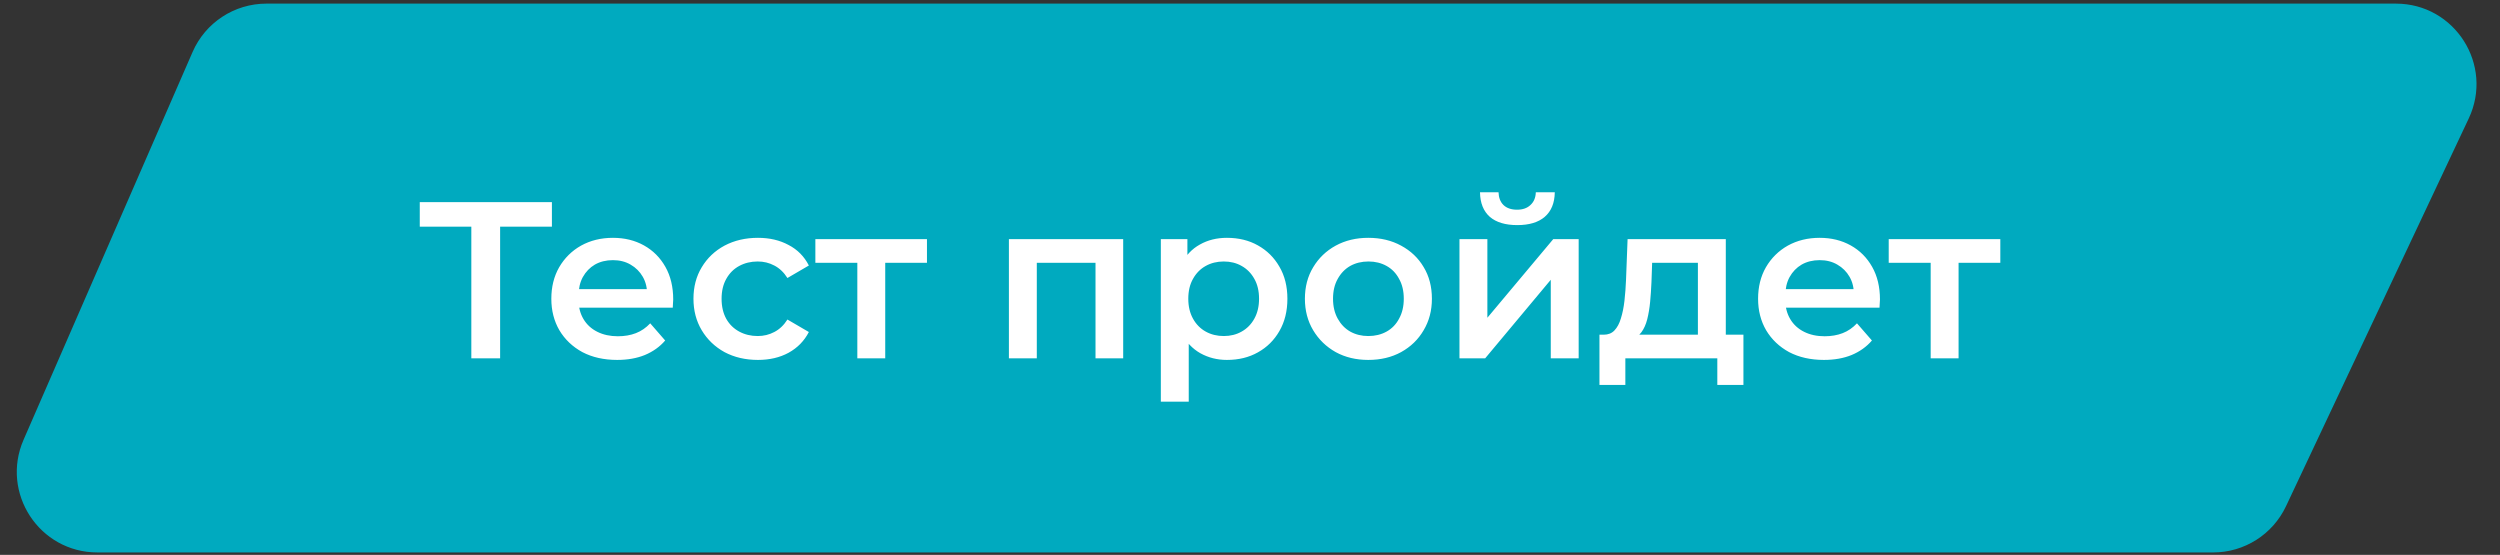
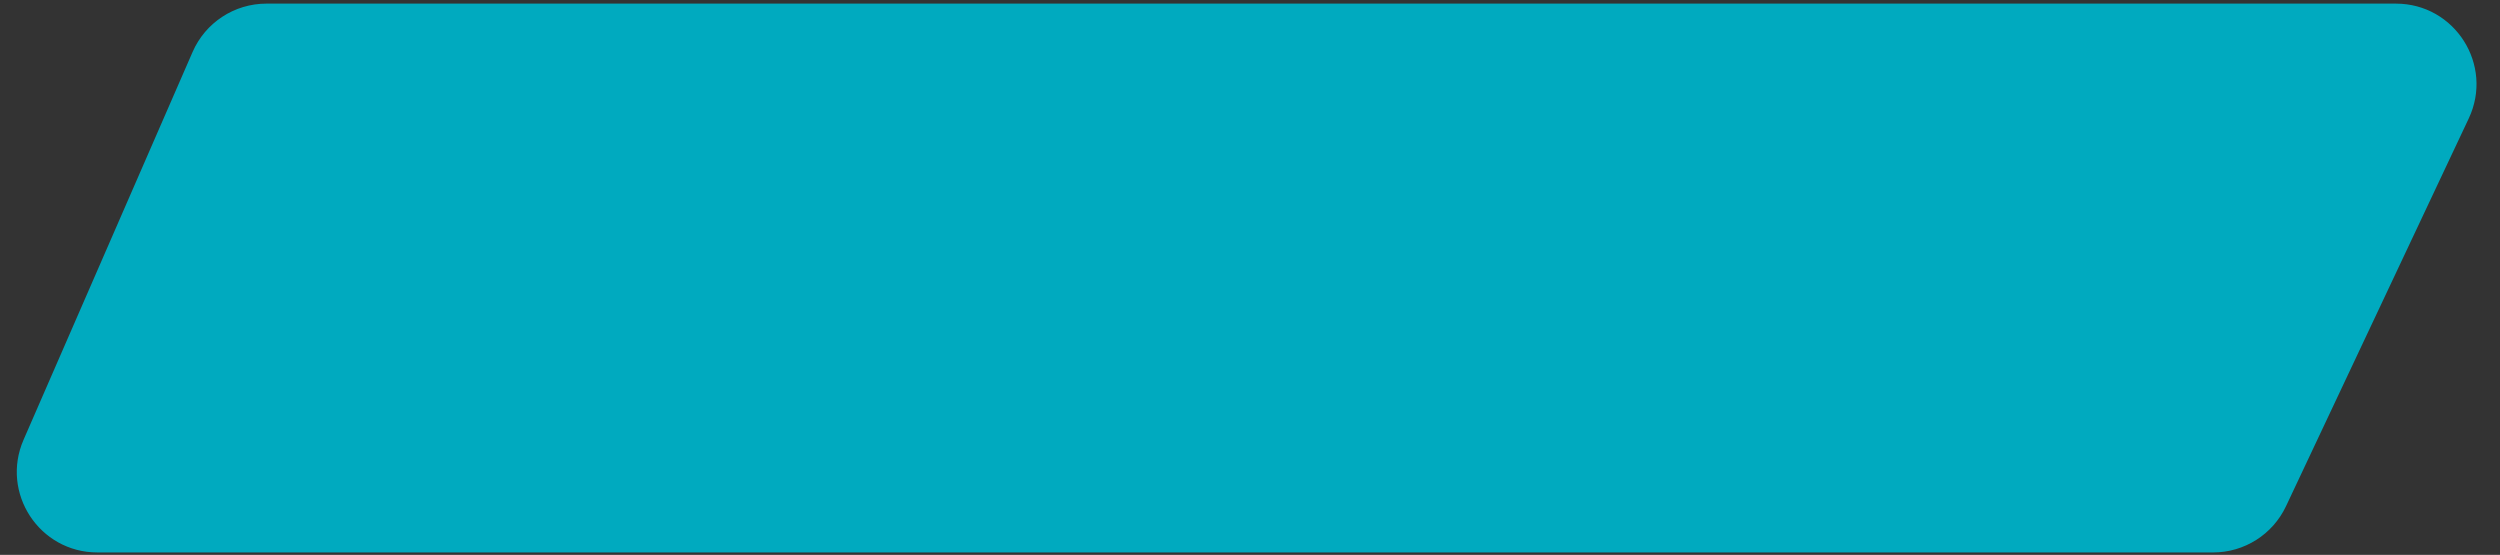
<svg xmlns="http://www.w3.org/2000/svg" width="392" height="87" viewBox="0 0 392 87" fill="none">
  <rect x="0" y="0" width="392" height="87" fill="#333333" stroke="none" />
  <path d="M375.681 1.88H41.772C37.272 1.88 33.2 4.547 31.402 8.672L4.898 69.48C1.641 76.952 7.116 85.312 15.267 85.312H347.022C351.401 85.312 355.387 82.784 357.254 78.823L385.913 18.014C389.45 10.511 383.976 1.88 375.681 1.88Z" fill="#00AABF" stroke="#00AABF" stroke-width="2.624" />
-   <path d="M73.904 56.191V34.421L74.989 35.541H65.819V31.691H86.539V35.541H77.369L78.419 34.421V56.191H73.904ZM96.774 56.436C94.698 56.436 92.877 56.028 91.314 55.211C89.774 54.371 88.573 53.228 87.709 51.781C86.869 50.335 86.449 48.69 86.449 46.846C86.449 44.98 86.858 43.335 87.674 41.911C88.514 40.465 89.657 39.333 91.104 38.516C92.574 37.7 94.243 37.291 96.109 37.291C97.929 37.291 99.551 37.688 100.974 38.481C102.397 39.275 103.517 40.395 104.334 41.841C105.151 43.288 105.559 44.991 105.559 46.951C105.559 47.138 105.547 47.348 105.524 47.581C105.524 47.815 105.512 48.036 105.489 48.246H89.914V45.341H103.179L101.464 46.251C101.487 45.178 101.266 44.233 100.799 43.416C100.332 42.6 99.691 41.958 98.874 41.491C98.081 41.025 97.159 40.791 96.109 40.791C95.036 40.791 94.091 41.025 93.274 41.491C92.481 41.958 91.851 42.611 91.384 43.451C90.941 44.268 90.719 45.236 90.719 46.356V47.056C90.719 48.176 90.976 49.168 91.489 50.031C92.002 50.895 92.726 51.56 93.659 52.026C94.593 52.493 95.666 52.726 96.879 52.726C97.929 52.726 98.874 52.563 99.714 52.236C100.554 51.91 101.301 51.396 101.954 50.696L104.299 53.391C103.459 54.371 102.397 55.13 101.114 55.666C99.854 56.18 98.407 56.436 96.774 56.436ZM118.849 56.436C116.889 56.436 115.139 56.028 113.599 55.211C112.083 54.371 110.893 53.228 110.029 51.781C109.166 50.335 108.734 48.69 108.734 46.846C108.734 44.98 109.166 43.335 110.029 41.911C110.893 40.465 112.083 39.333 113.599 38.516C115.139 37.7 116.889 37.291 118.849 37.291C120.669 37.291 122.268 37.665 123.644 38.411C125.044 39.135 126.106 40.208 126.829 41.631L123.469 43.591C122.909 42.705 122.221 42.051 121.404 41.631C120.611 41.211 119.748 41.001 118.814 41.001C117.741 41.001 116.773 41.235 115.909 41.701C115.046 42.168 114.369 42.845 113.879 43.731C113.389 44.595 113.144 45.633 113.144 46.846C113.144 48.06 113.389 49.11 113.879 49.996C114.369 50.86 115.046 51.525 115.909 51.991C116.773 52.458 117.741 52.691 118.814 52.691C119.748 52.691 120.611 52.481 121.404 52.061C122.221 51.641 122.909 50.988 123.469 50.101L126.829 52.061C126.106 53.461 125.044 54.546 123.644 55.316C122.268 56.063 120.669 56.436 118.849 56.436ZM134.429 56.191V40.161L135.444 41.211H127.849V37.501H145.349V41.211H137.789L138.804 40.161V56.191H134.429ZM158.196 56.191V37.501H176.116V56.191H171.776V40.196L172.791 41.211H161.556L162.571 40.196V56.191H158.196ZM192.379 56.436C190.862 56.436 189.474 56.086 188.214 55.386C186.977 54.686 185.986 53.636 185.239 52.236C184.516 50.813 184.154 49.016 184.154 46.846C184.154 44.653 184.504 42.856 185.204 41.456C185.927 40.056 186.907 39.018 188.144 38.341C189.381 37.641 190.792 37.291 192.379 37.291C194.222 37.291 195.844 37.688 197.244 38.481C198.667 39.275 199.787 40.383 200.604 41.806C201.444 43.23 201.864 44.91 201.864 46.846C201.864 48.783 201.444 50.475 200.604 51.921C199.787 53.345 198.667 54.453 197.244 55.246C195.844 56.04 194.222 56.436 192.379 56.436ZM182.019 62.981V37.501H186.184V41.911L186.044 46.881L186.394 51.851V62.981H182.019ZM191.889 52.691C192.939 52.691 193.872 52.458 194.689 51.991C195.529 51.525 196.194 50.848 196.684 49.961C197.174 49.075 197.419 48.036 197.419 46.846C197.419 45.633 197.174 44.595 196.684 43.731C196.194 42.845 195.529 42.168 194.689 41.701C193.872 41.235 192.939 41.001 191.889 41.001C190.839 41.001 189.894 41.235 189.054 41.701C188.214 42.168 187.549 42.845 187.059 43.731C186.569 44.595 186.324 45.633 186.324 46.846C186.324 48.036 186.569 49.075 187.059 49.961C187.549 50.848 188.214 51.525 189.054 51.991C189.894 52.458 190.839 52.691 191.889 52.691ZM214.548 56.436C212.635 56.436 210.932 56.028 209.438 55.211C207.945 54.371 206.767 53.228 205.903 51.781C205.04 50.335 204.608 48.69 204.608 46.846C204.608 44.98 205.04 43.335 205.903 41.911C206.767 40.465 207.945 39.333 209.438 38.516C210.932 37.7 212.635 37.291 214.548 37.291C216.485 37.291 218.2 37.7 219.693 38.516C221.21 39.333 222.388 40.453 223.228 41.876C224.092 43.3 224.523 44.956 224.523 46.846C224.523 48.69 224.092 50.335 223.228 51.781C222.388 53.228 221.21 54.371 219.693 55.211C218.2 56.028 216.485 56.436 214.548 56.436ZM214.548 52.691C215.622 52.691 216.578 52.458 217.418 51.991C218.258 51.525 218.912 50.848 219.378 49.961C219.868 49.075 220.113 48.036 220.113 46.846C220.113 45.633 219.868 44.595 219.378 43.731C218.912 42.845 218.258 42.168 217.418 41.701C216.578 41.235 215.633 41.001 214.583 41.001C213.51 41.001 212.553 41.235 211.713 41.701C210.897 42.168 210.243 42.845 209.753 43.731C209.263 44.595 209.018 45.633 209.018 46.846C209.018 48.036 209.263 49.075 209.753 49.961C210.243 50.848 210.897 51.525 211.713 51.991C212.553 52.458 213.498 52.691 214.548 52.691ZM228.845 56.191V37.501H233.22V49.821L243.545 37.501H247.535V56.191H243.16V43.871L232.87 56.191H228.845ZM237.91 35.296C236.044 35.296 234.609 34.865 233.605 34.001C232.602 33.115 232.089 31.831 232.065 30.151H234.97C234.994 30.991 235.25 31.656 235.74 32.146C236.254 32.636 236.965 32.881 237.875 32.881C238.762 32.881 239.462 32.636 239.975 32.146C240.512 31.656 240.792 30.991 240.815 30.151H243.79C243.767 31.831 243.242 33.115 242.215 34.001C241.212 34.865 239.777 35.296 237.91 35.296ZM266.23 54.161V41.211H259.055L258.95 44.221C258.904 45.295 258.834 46.333 258.74 47.336C258.647 48.316 258.495 49.226 258.285 50.066C258.075 50.883 257.772 51.56 257.375 52.096C256.979 52.633 256.454 52.983 255.8 53.146L251.46 52.481C252.16 52.481 252.72 52.26 253.14 51.816C253.584 51.35 253.922 50.72 254.155 49.926C254.412 49.11 254.599 48.188 254.715 47.161C254.832 46.111 254.914 45.026 254.96 43.906L255.205 37.501H270.605V54.161H266.23ZM250.795 60.356V52.481H273.37V60.356H269.275V56.191H254.855V60.356H250.795ZM285.993 56.436C283.916 56.436 282.096 56.028 280.533 55.211C278.993 54.371 277.791 53.228 276.928 51.781C276.088 50.335 275.668 48.69 275.668 46.846C275.668 44.98 276.076 43.335 276.893 41.911C277.733 40.465 278.876 39.333 280.323 38.516C281.793 37.7 283.461 37.291 285.328 37.291C287.148 37.291 288.77 37.688 290.193 38.481C291.616 39.275 292.736 40.395 293.553 41.841C294.37 43.288 294.778 44.991 294.778 46.951C294.778 47.138 294.766 47.348 294.743 47.581C294.743 47.815 294.731 48.036 294.708 48.246H279.133V45.341H292.398L290.683 46.251C290.706 45.178 290.485 44.233 290.018 43.416C289.551 42.6 288.91 41.958 288.093 41.491C287.3 41.025 286.378 40.791 285.328 40.791C284.255 40.791 283.31 41.025 282.493 41.491C281.7 41.958 281.07 42.611 280.603 43.451C280.16 44.268 279.938 45.236 279.938 46.356V47.056C279.938 48.176 280.195 49.168 280.708 50.031C281.221 50.895 281.945 51.56 282.878 52.026C283.811 52.493 284.885 52.726 286.098 52.726C287.148 52.726 288.093 52.563 288.933 52.236C289.773 51.91 290.52 51.396 291.173 50.696L293.518 53.391C292.678 54.371 291.616 55.13 290.333 55.666C289.073 56.18 287.626 56.436 285.993 56.436ZM302.73 56.191V40.161L303.745 41.211H296.15V37.501H313.65V41.211H306.09L307.105 40.161V56.191H302.73Z" fill="white" />
</svg>